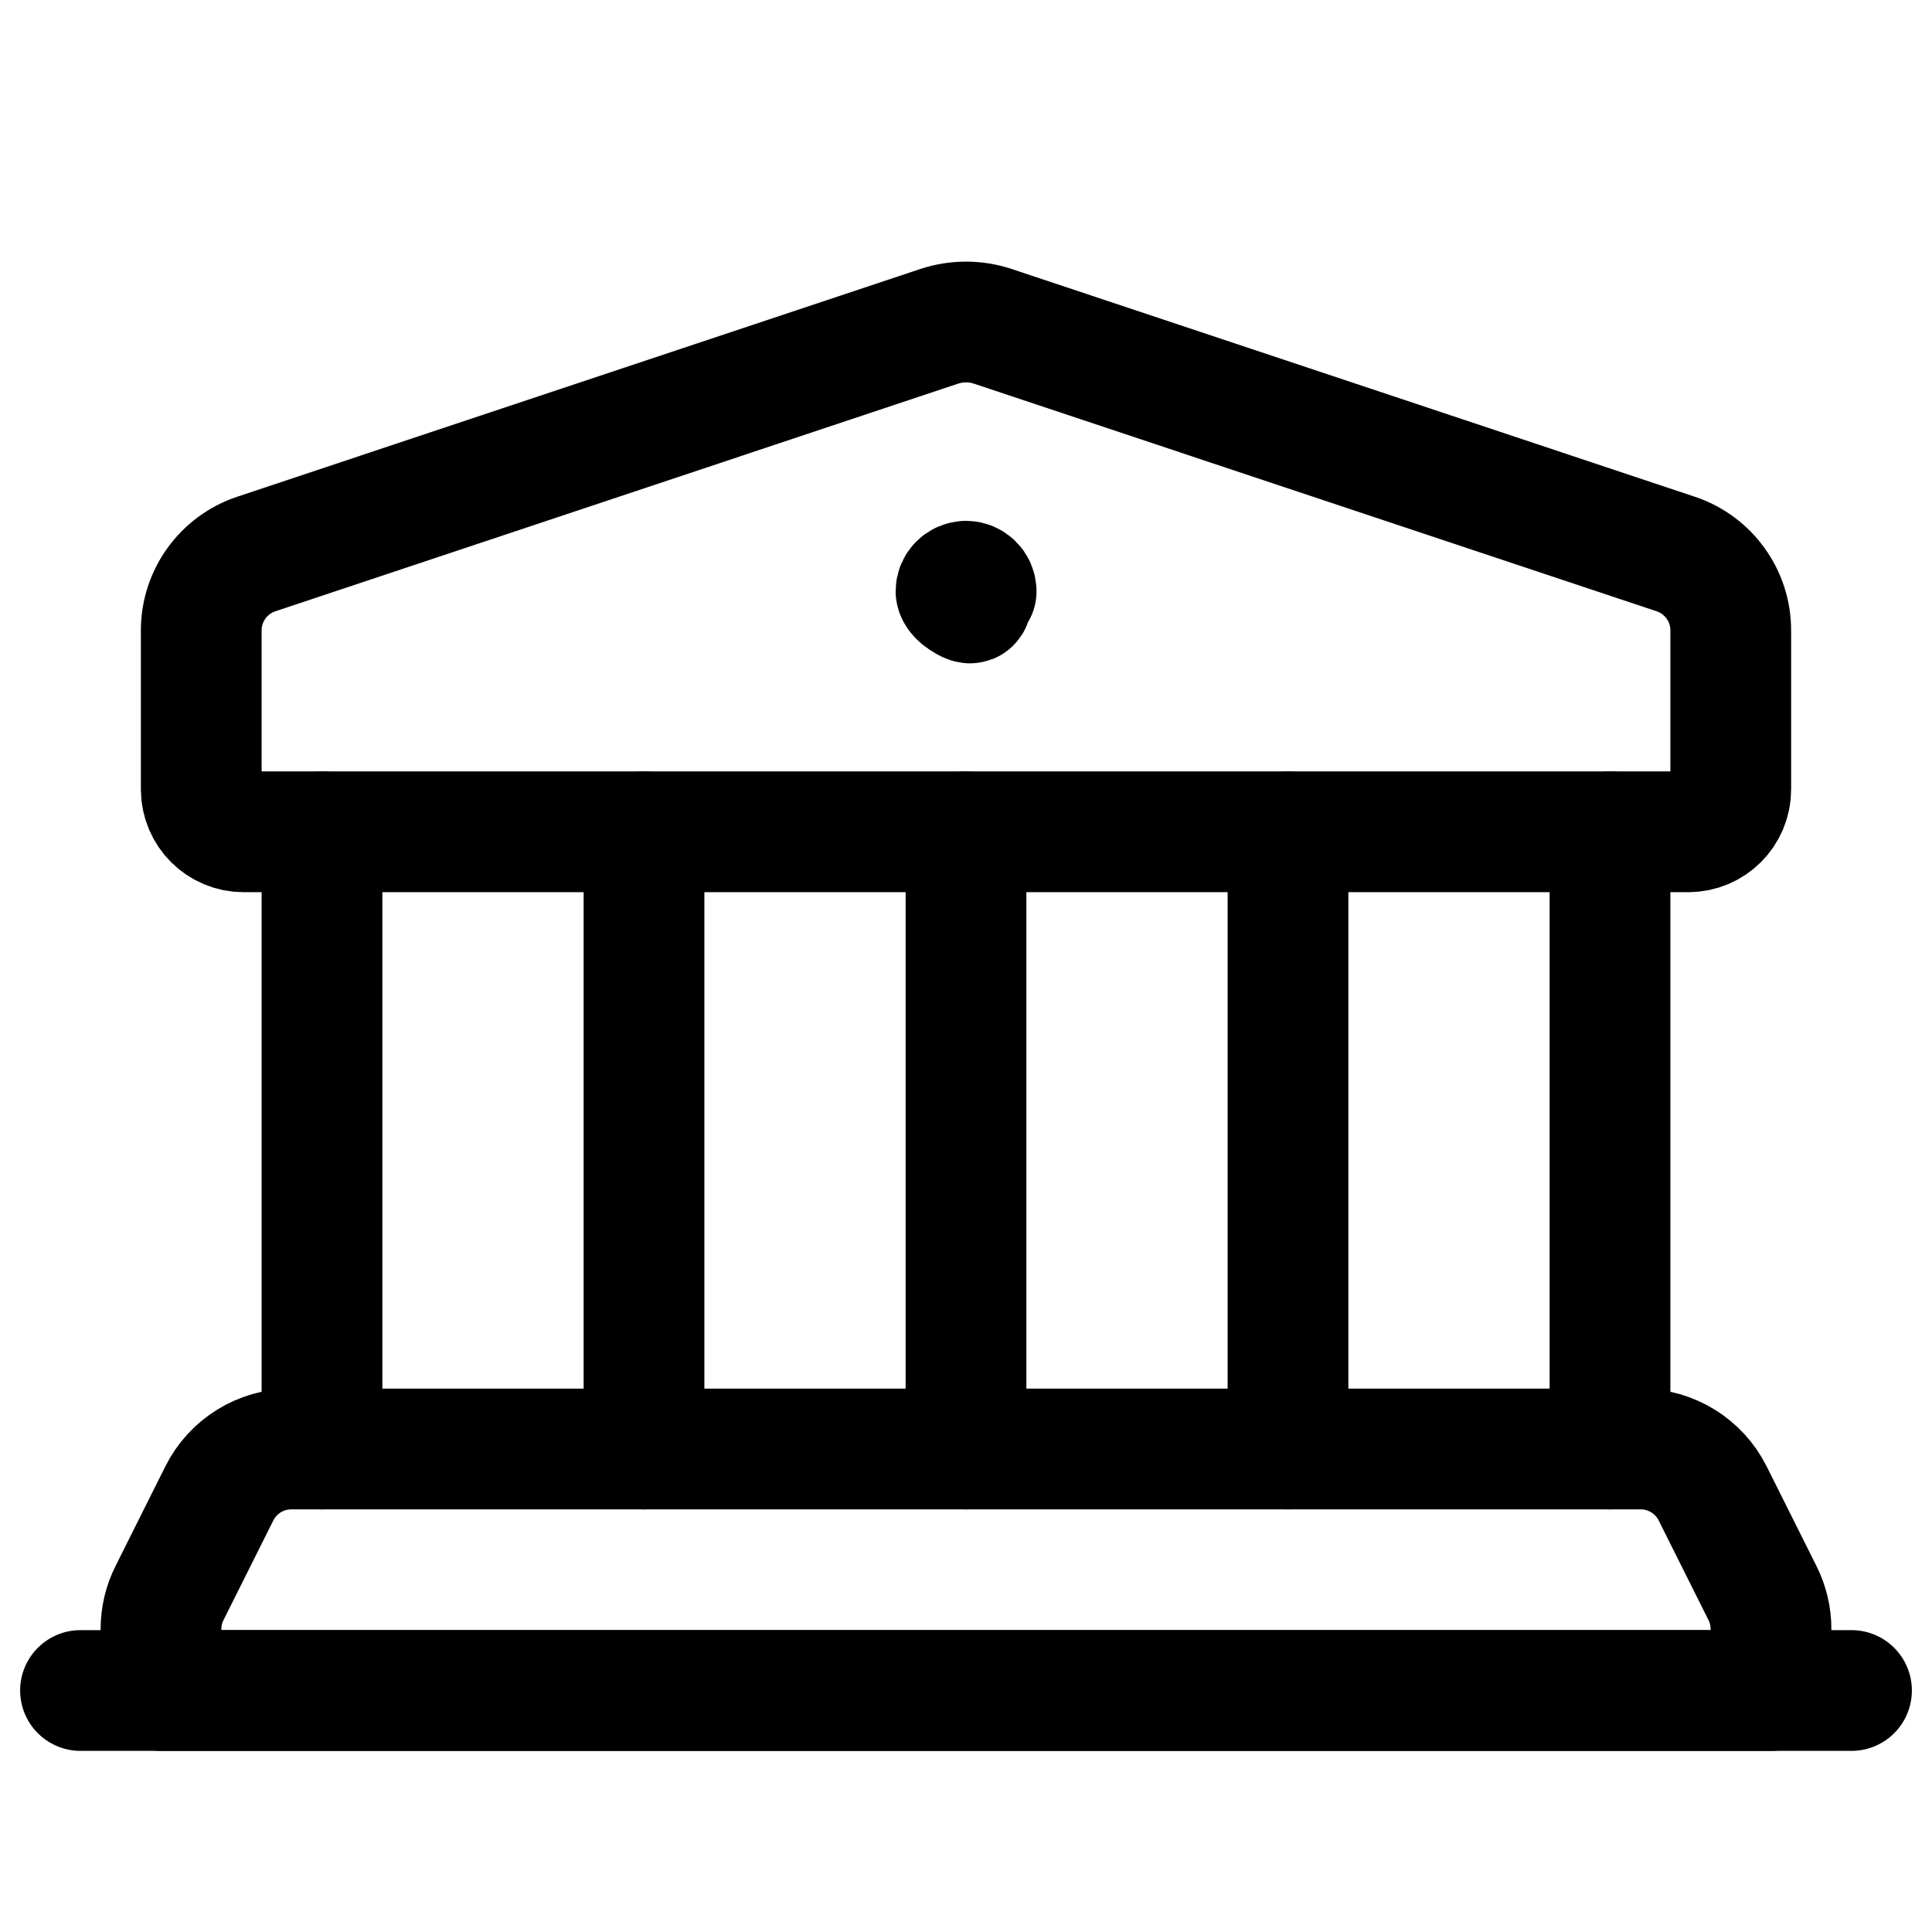
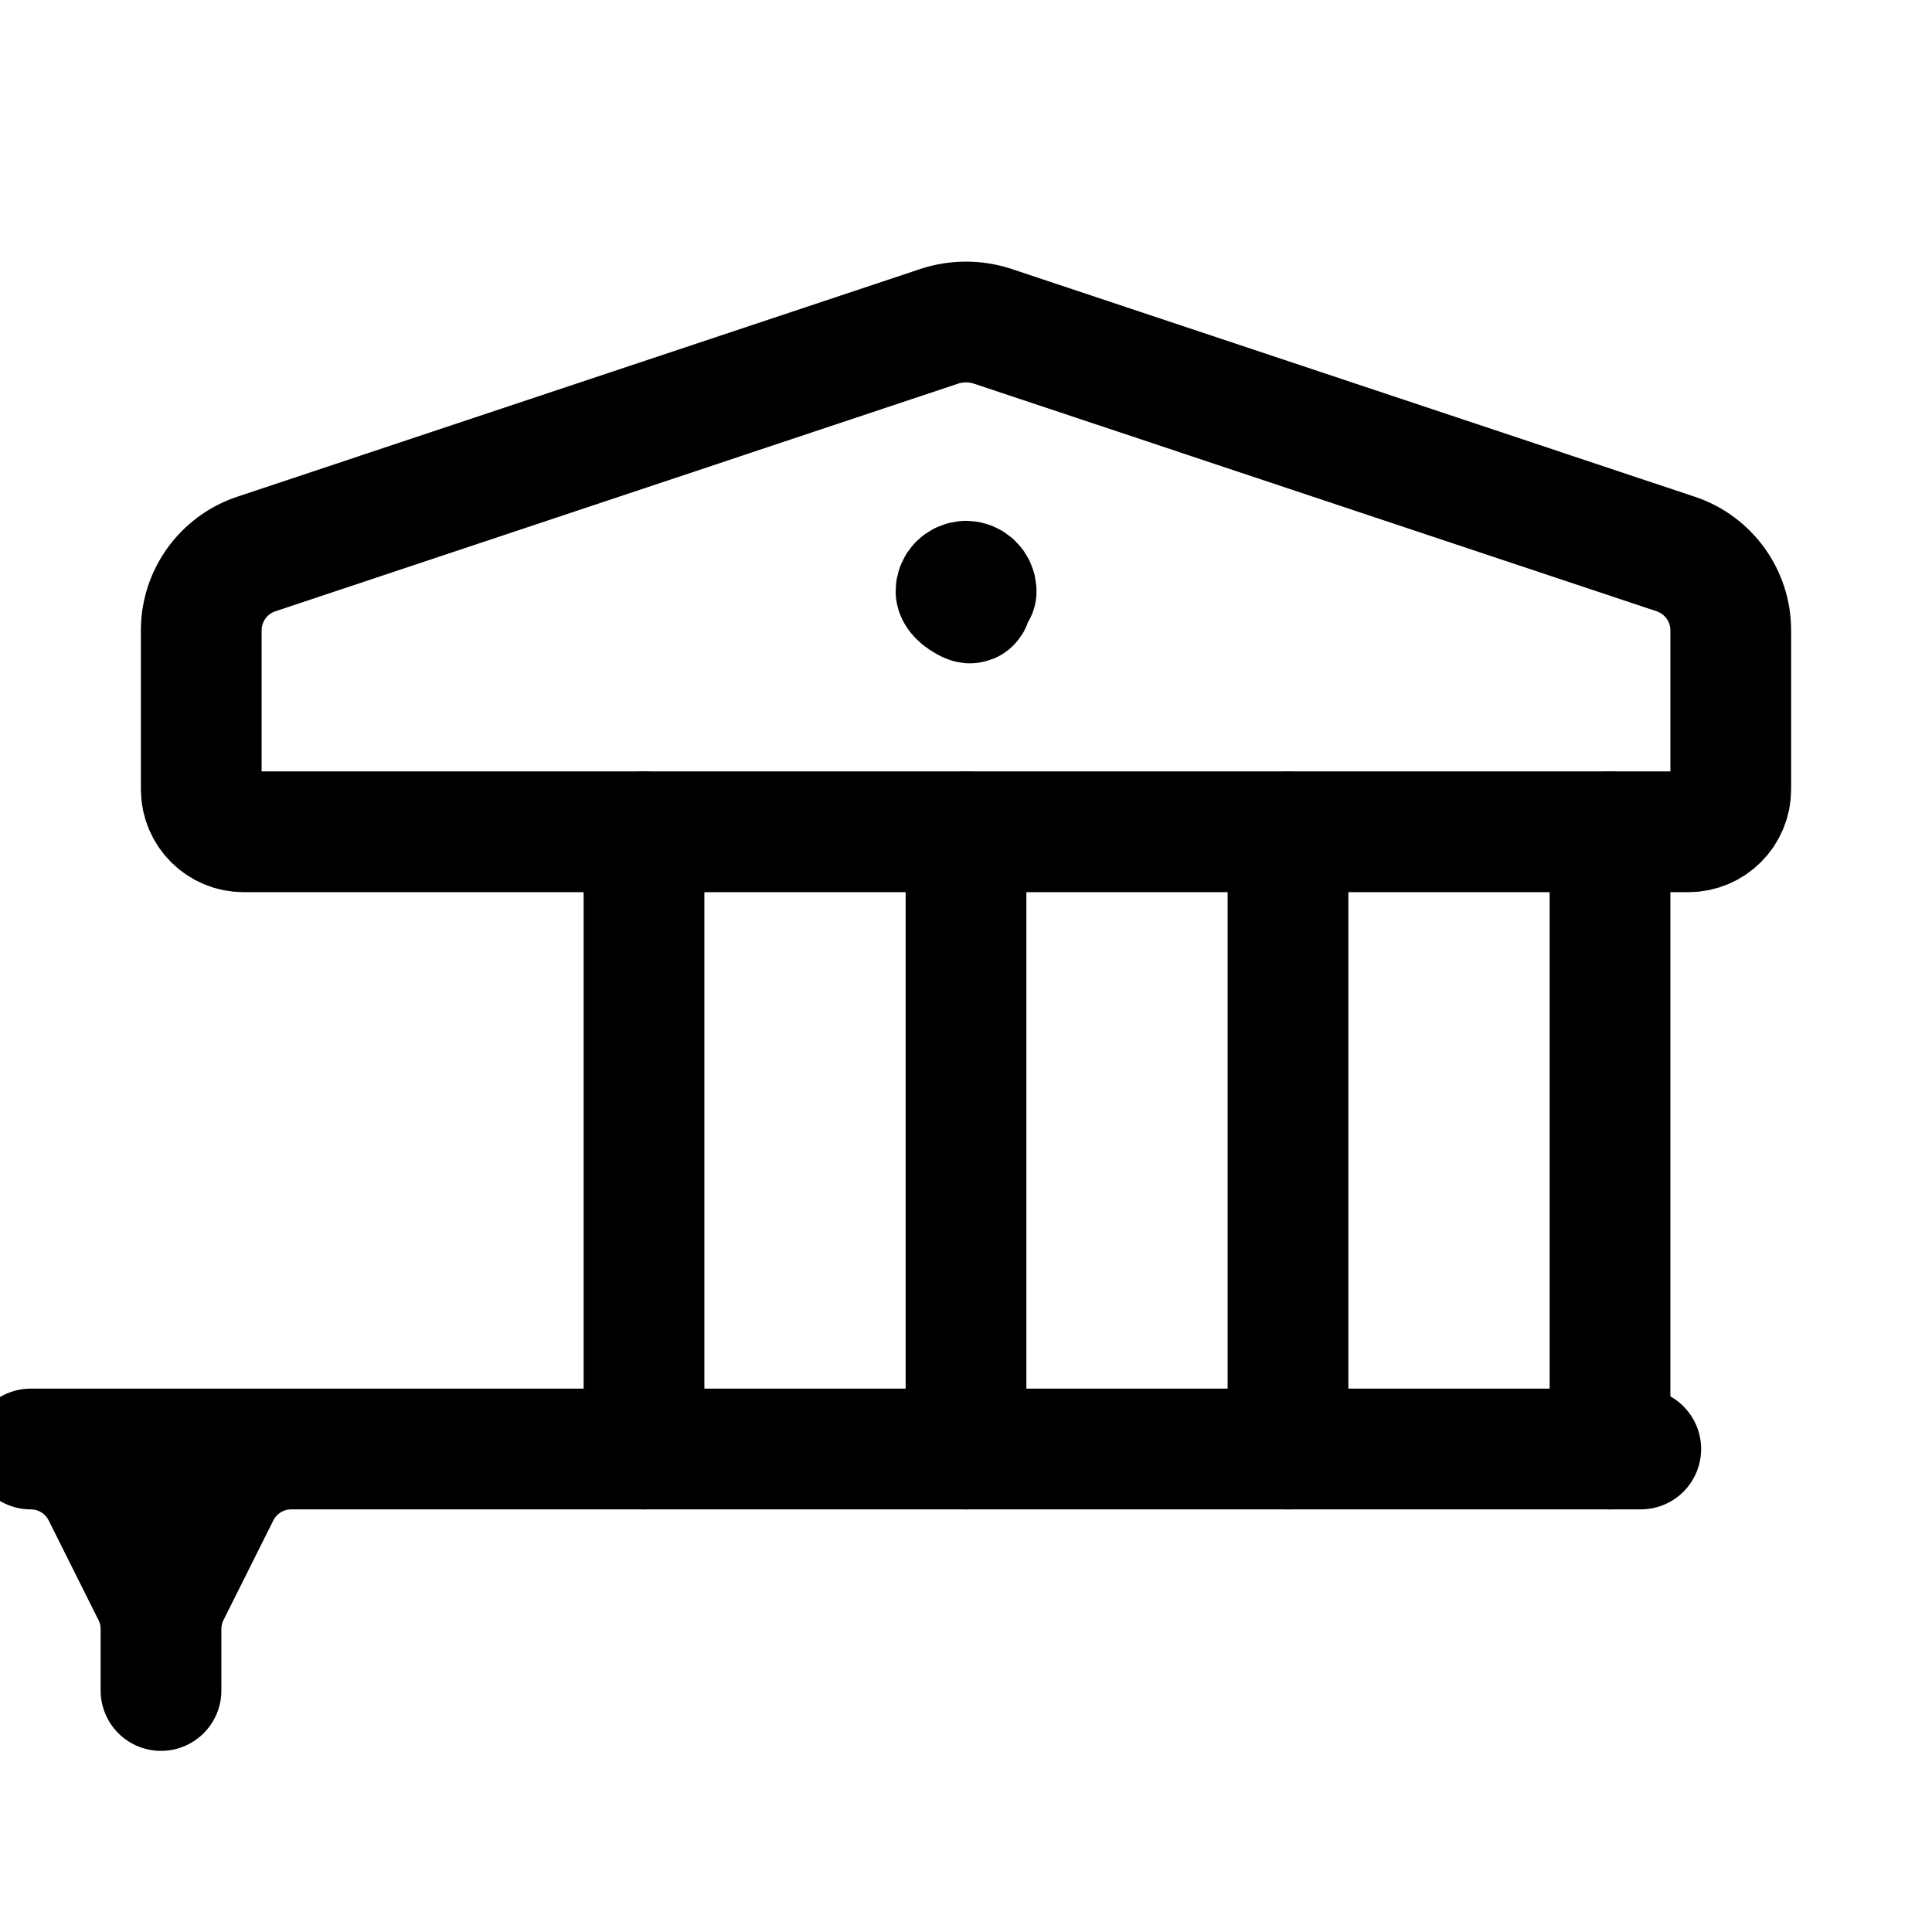
<svg xmlns="http://www.w3.org/2000/svg" version="1.1" viewBox="0 0 24 24">
  <g stroke-linecap="round" stroke-width="1.5" stroke="#000000" fill="none" stroke-linejoin="round">
    <path d="M12 7.221l-2.2715e-09-7.37188e-14c-.068-2.22574e-06-.124.056-.124.124 -1.08773e-08 0 1.33323e-06.001 4.03228e-06.001l1.77636e-15 1.88745e-08c1.04241e-08.069.056.125.125.125 .069-1.04241e-08.125-.056.125-.125l4.64126e-09 2.95266e-07c-.001-.069-.057-.124-.126-.125" />
    <path d="M20.972 10.333h-17.944l-2.41761e-09 4.58833e-12c-.291.001-.527-.235-.528-.526 -6.3311e-07-0-9.49364e-07-.001-9.48762e-07-.001v-1.976l9.85065e-09-1.28646e-05c0-.43.276-.812.684-.948l8.482-2.828 8.7034e-08-2.88958e-08c.217-.072.451-.072.668 5.77917e-08l8.482 2.828 -2.05803e-08-6.85461e-09c.408.136.684.518.684.948v1.976l8.98837e-13 9.722e-07c0 .291-.236.527-.527.527 -0 0-.001-3.2469e-07-.001-9.74068e-07Z" />
-     <path d="M4 18v-7.667" />
    <path d="M20 10.333v7.667" />
    <path d="M8 10.333v7.667" />
    <path d="M12 10.333v7.667" />
    <path d="M16 10.333v7.667" />
-     <path d="M20.382 18h-16.764l4.60337e-08-2.45812e-11c-.379 0-.725.214-.894.553l-.618 1.236 -8.64868e-09 1.71847e-08c-.07.139-.106.292-.106.447v.764h20v-.764l-1.23538e-09 2.06939e-06c9.2835e-05-.155-.036-.308-.106-.447l-.618-1.236 -1.43111e-08-2.86395e-08c-.169-.339-.515-.553-.894-.553Z" />
+     <path d="M20.382 18h-16.764l4.60337e-08-2.45812e-11c-.379 0-.725.214-.894.553l-.618 1.236 -8.64868e-09 1.71847e-08c-.07.139-.106.292-.106.447v.764v-.764l-1.23538e-09 2.06939e-06c9.2835e-05-.155-.036-.308-.106-.447l-.618-1.236 -1.43111e-08-2.86395e-08c-.169-.339-.515-.553-.894-.553Z" />
  </g>
-   <rect width="24" height="24" fill="none" />
-   <line x1="23" x2="1" y1="21" y2="21" stroke-linecap="round" stroke-width="1.5" stroke="#000000" fill="none" stroke-linejoin="round" />
</svg>